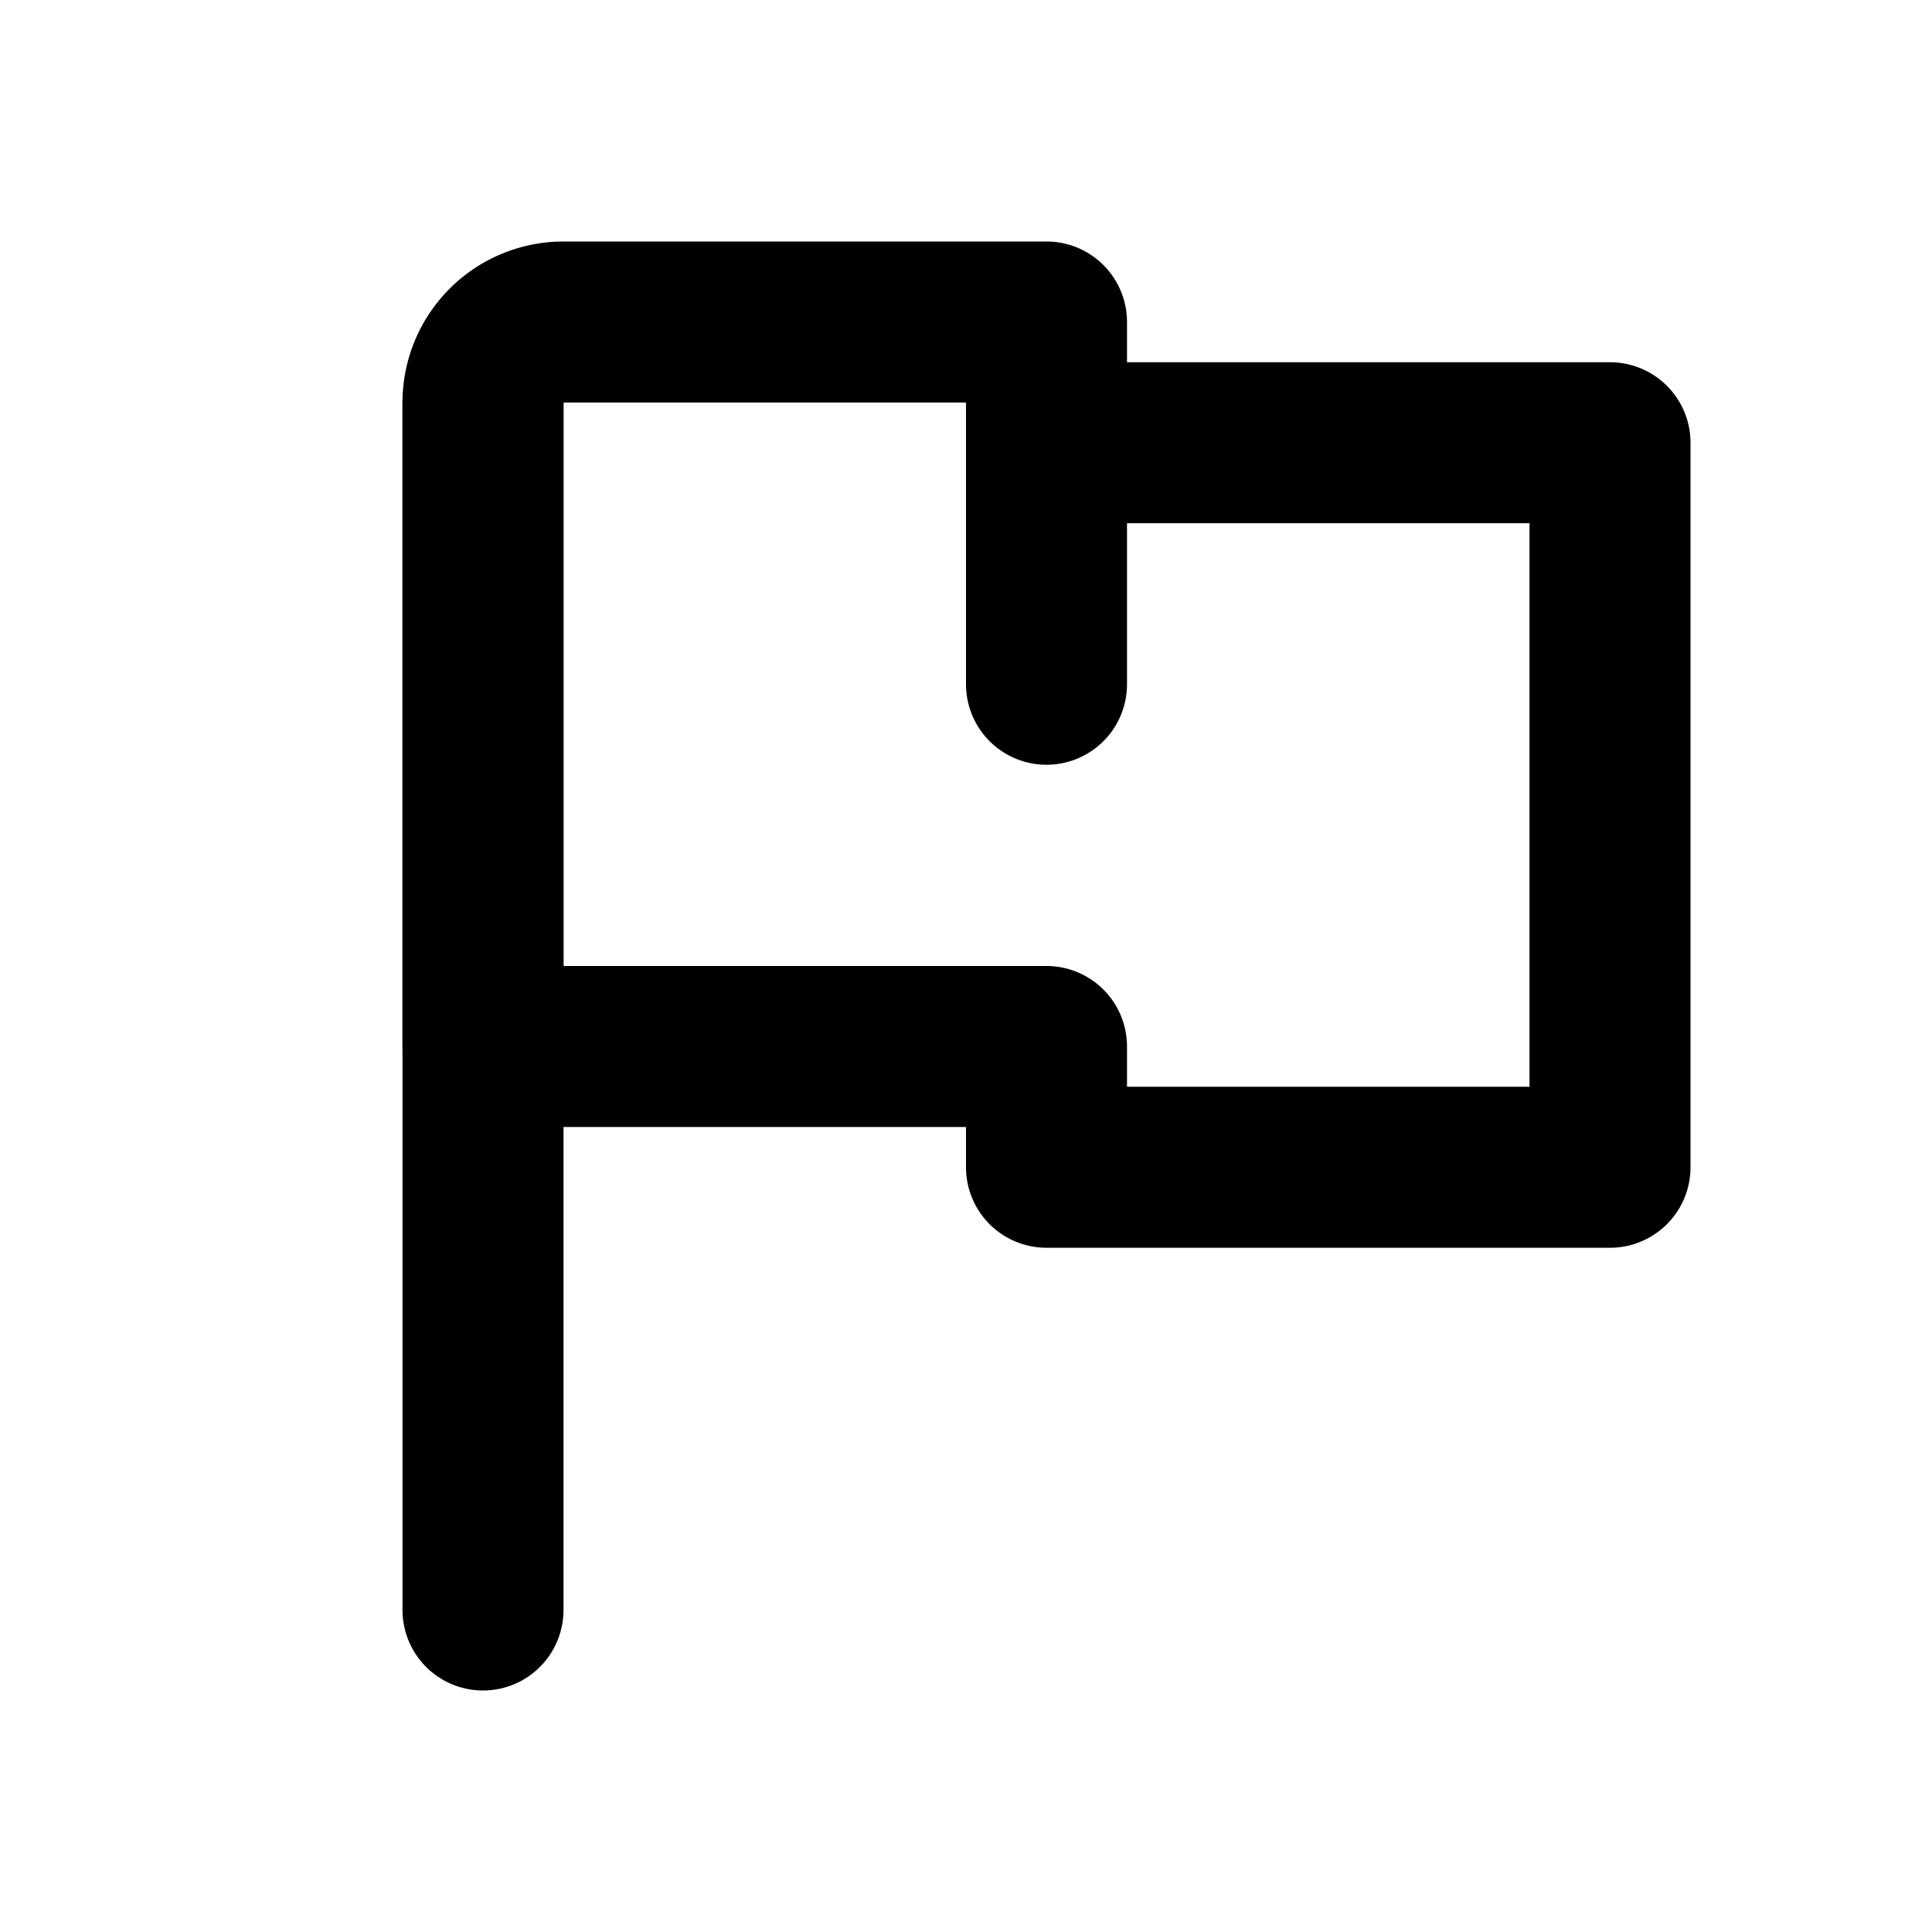
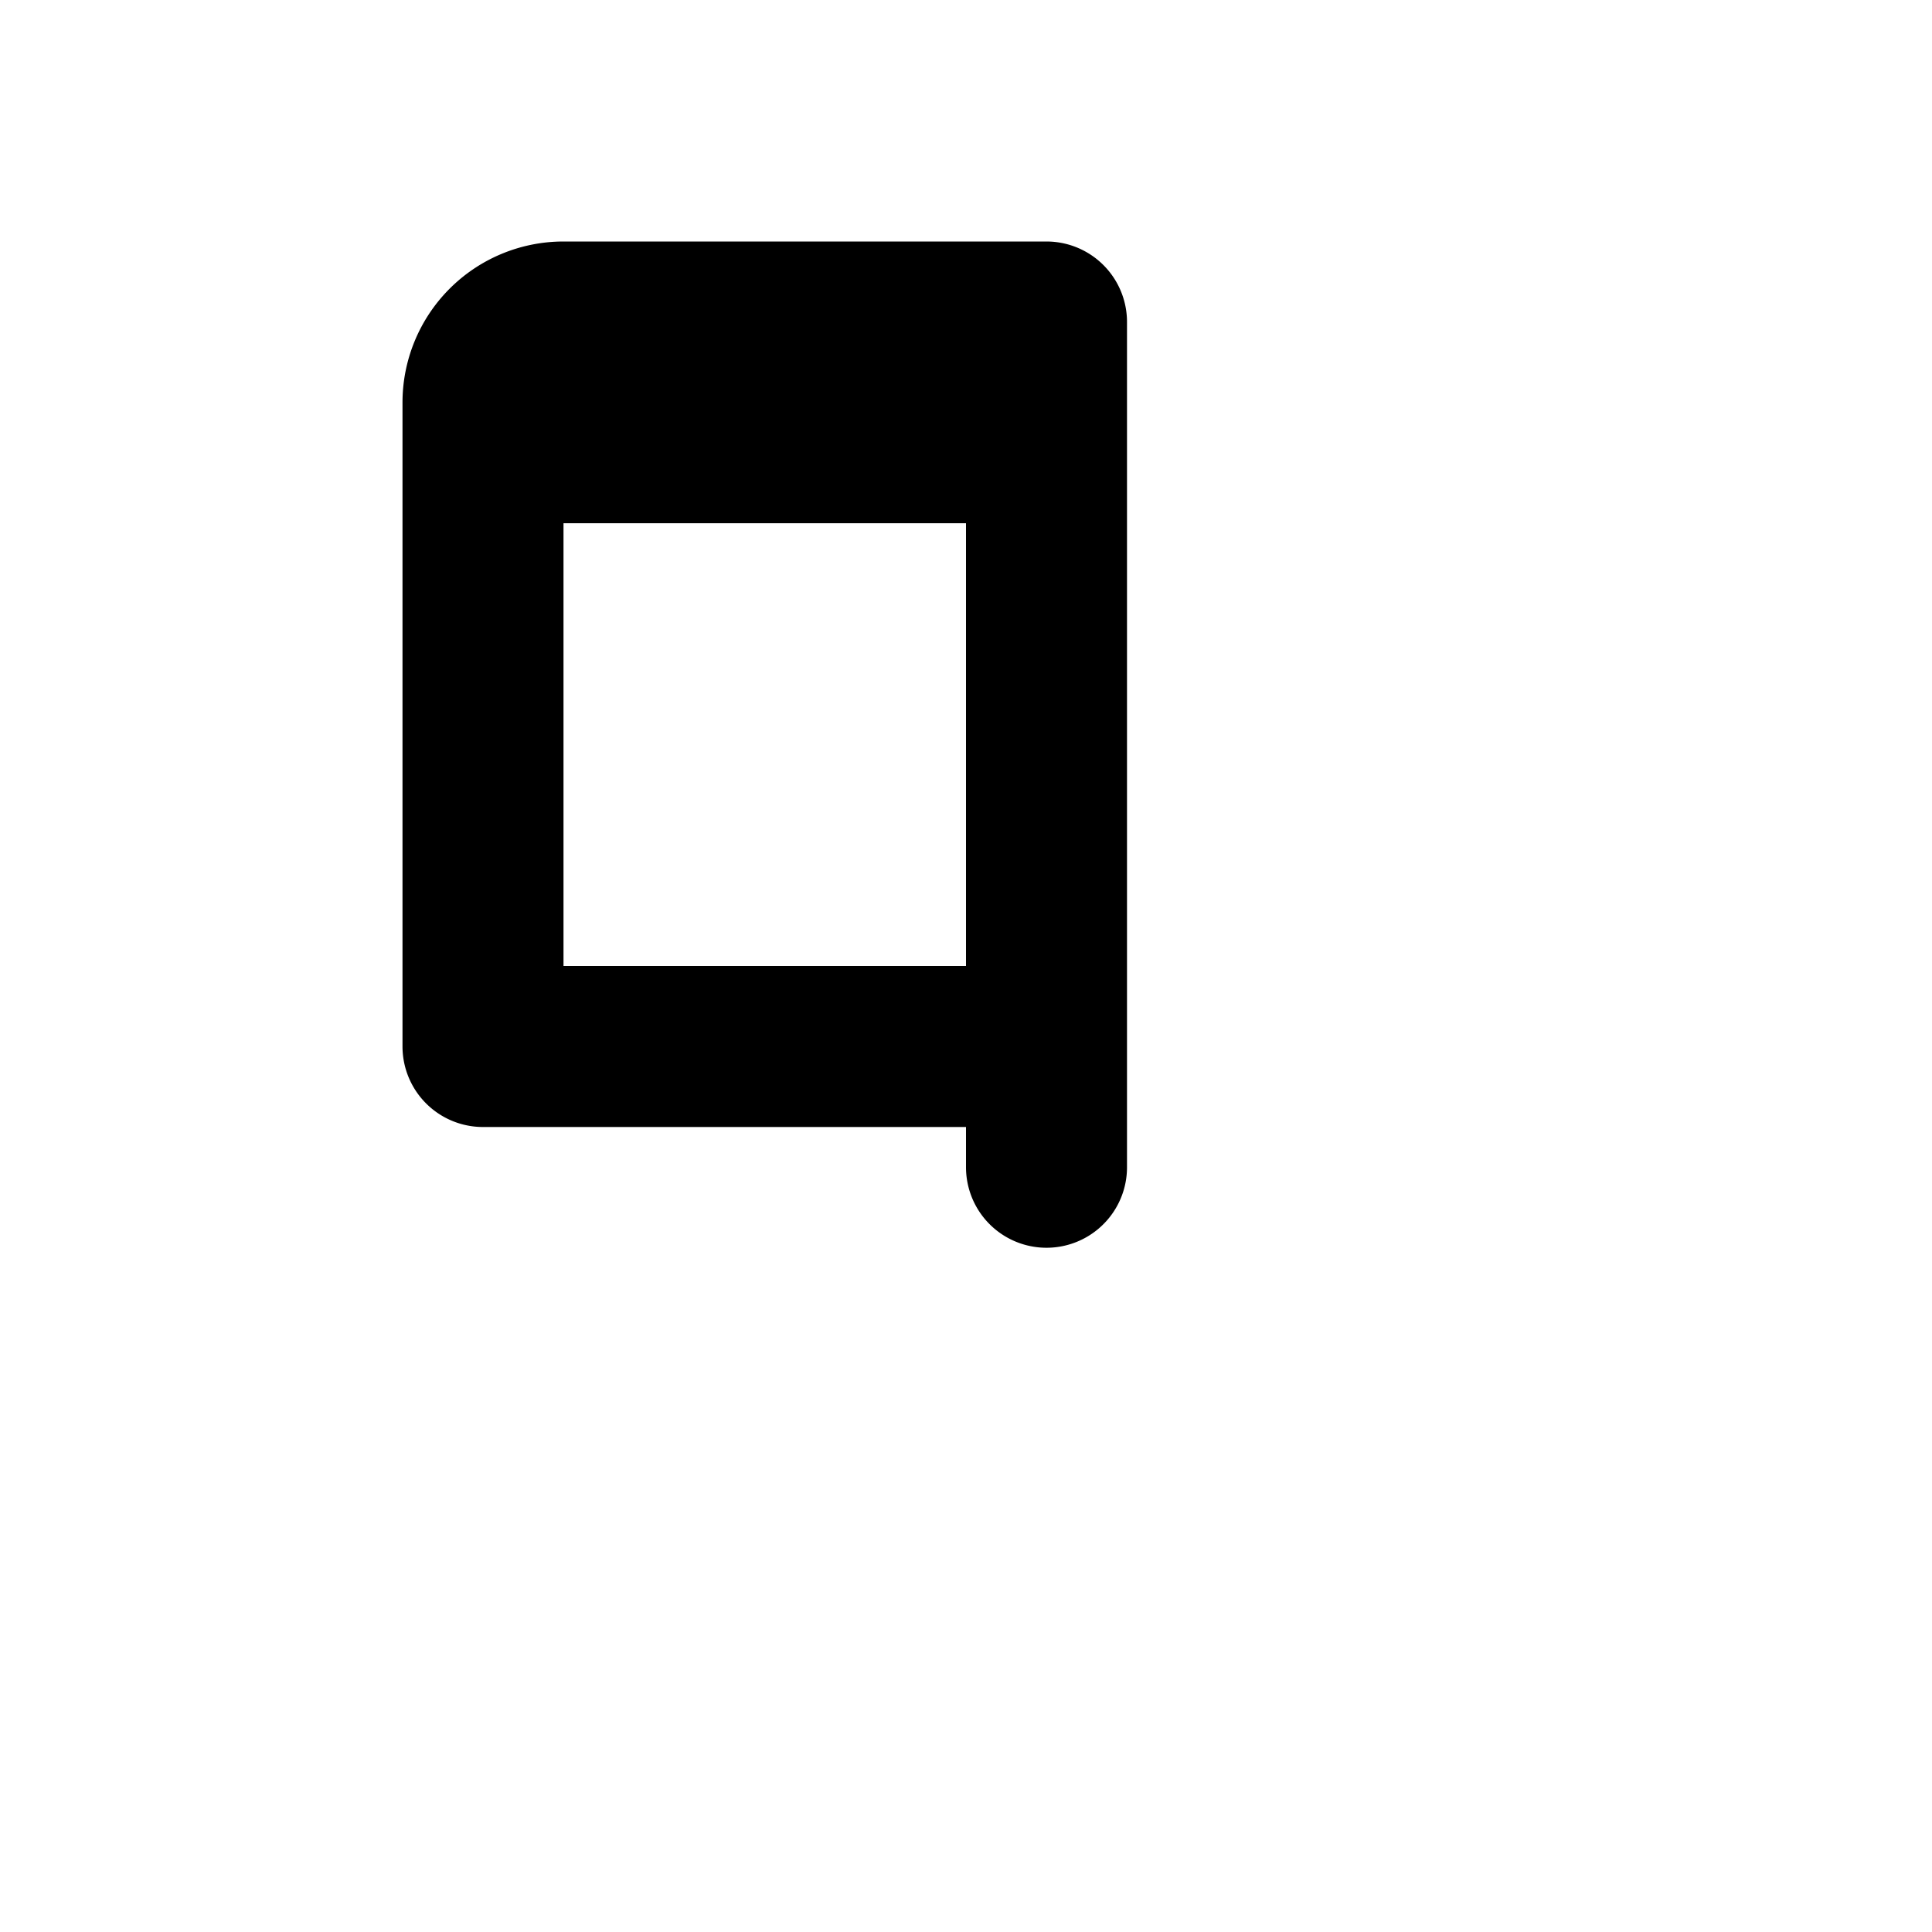
<svg xmlns="http://www.w3.org/2000/svg" width="800px" height="800px" viewBox="0 0 24 24" fill="none">
  <g stroke="#000000" stroke-linecap="round" stroke-width="2">
-     <path d="M6 5v15" />
-     <path stroke-linejoin="round" d="M13 5.5V4H7a1 1 0 00-1 1v8h7v1.5h7v-9h-7zm0 0v3" />
+     <path stroke-linejoin="round" d="M13 5.5V4H7a1 1 0 00-1 1v8h7v1.5v-9h-7zm0 0v3" />
  </g>
</svg>